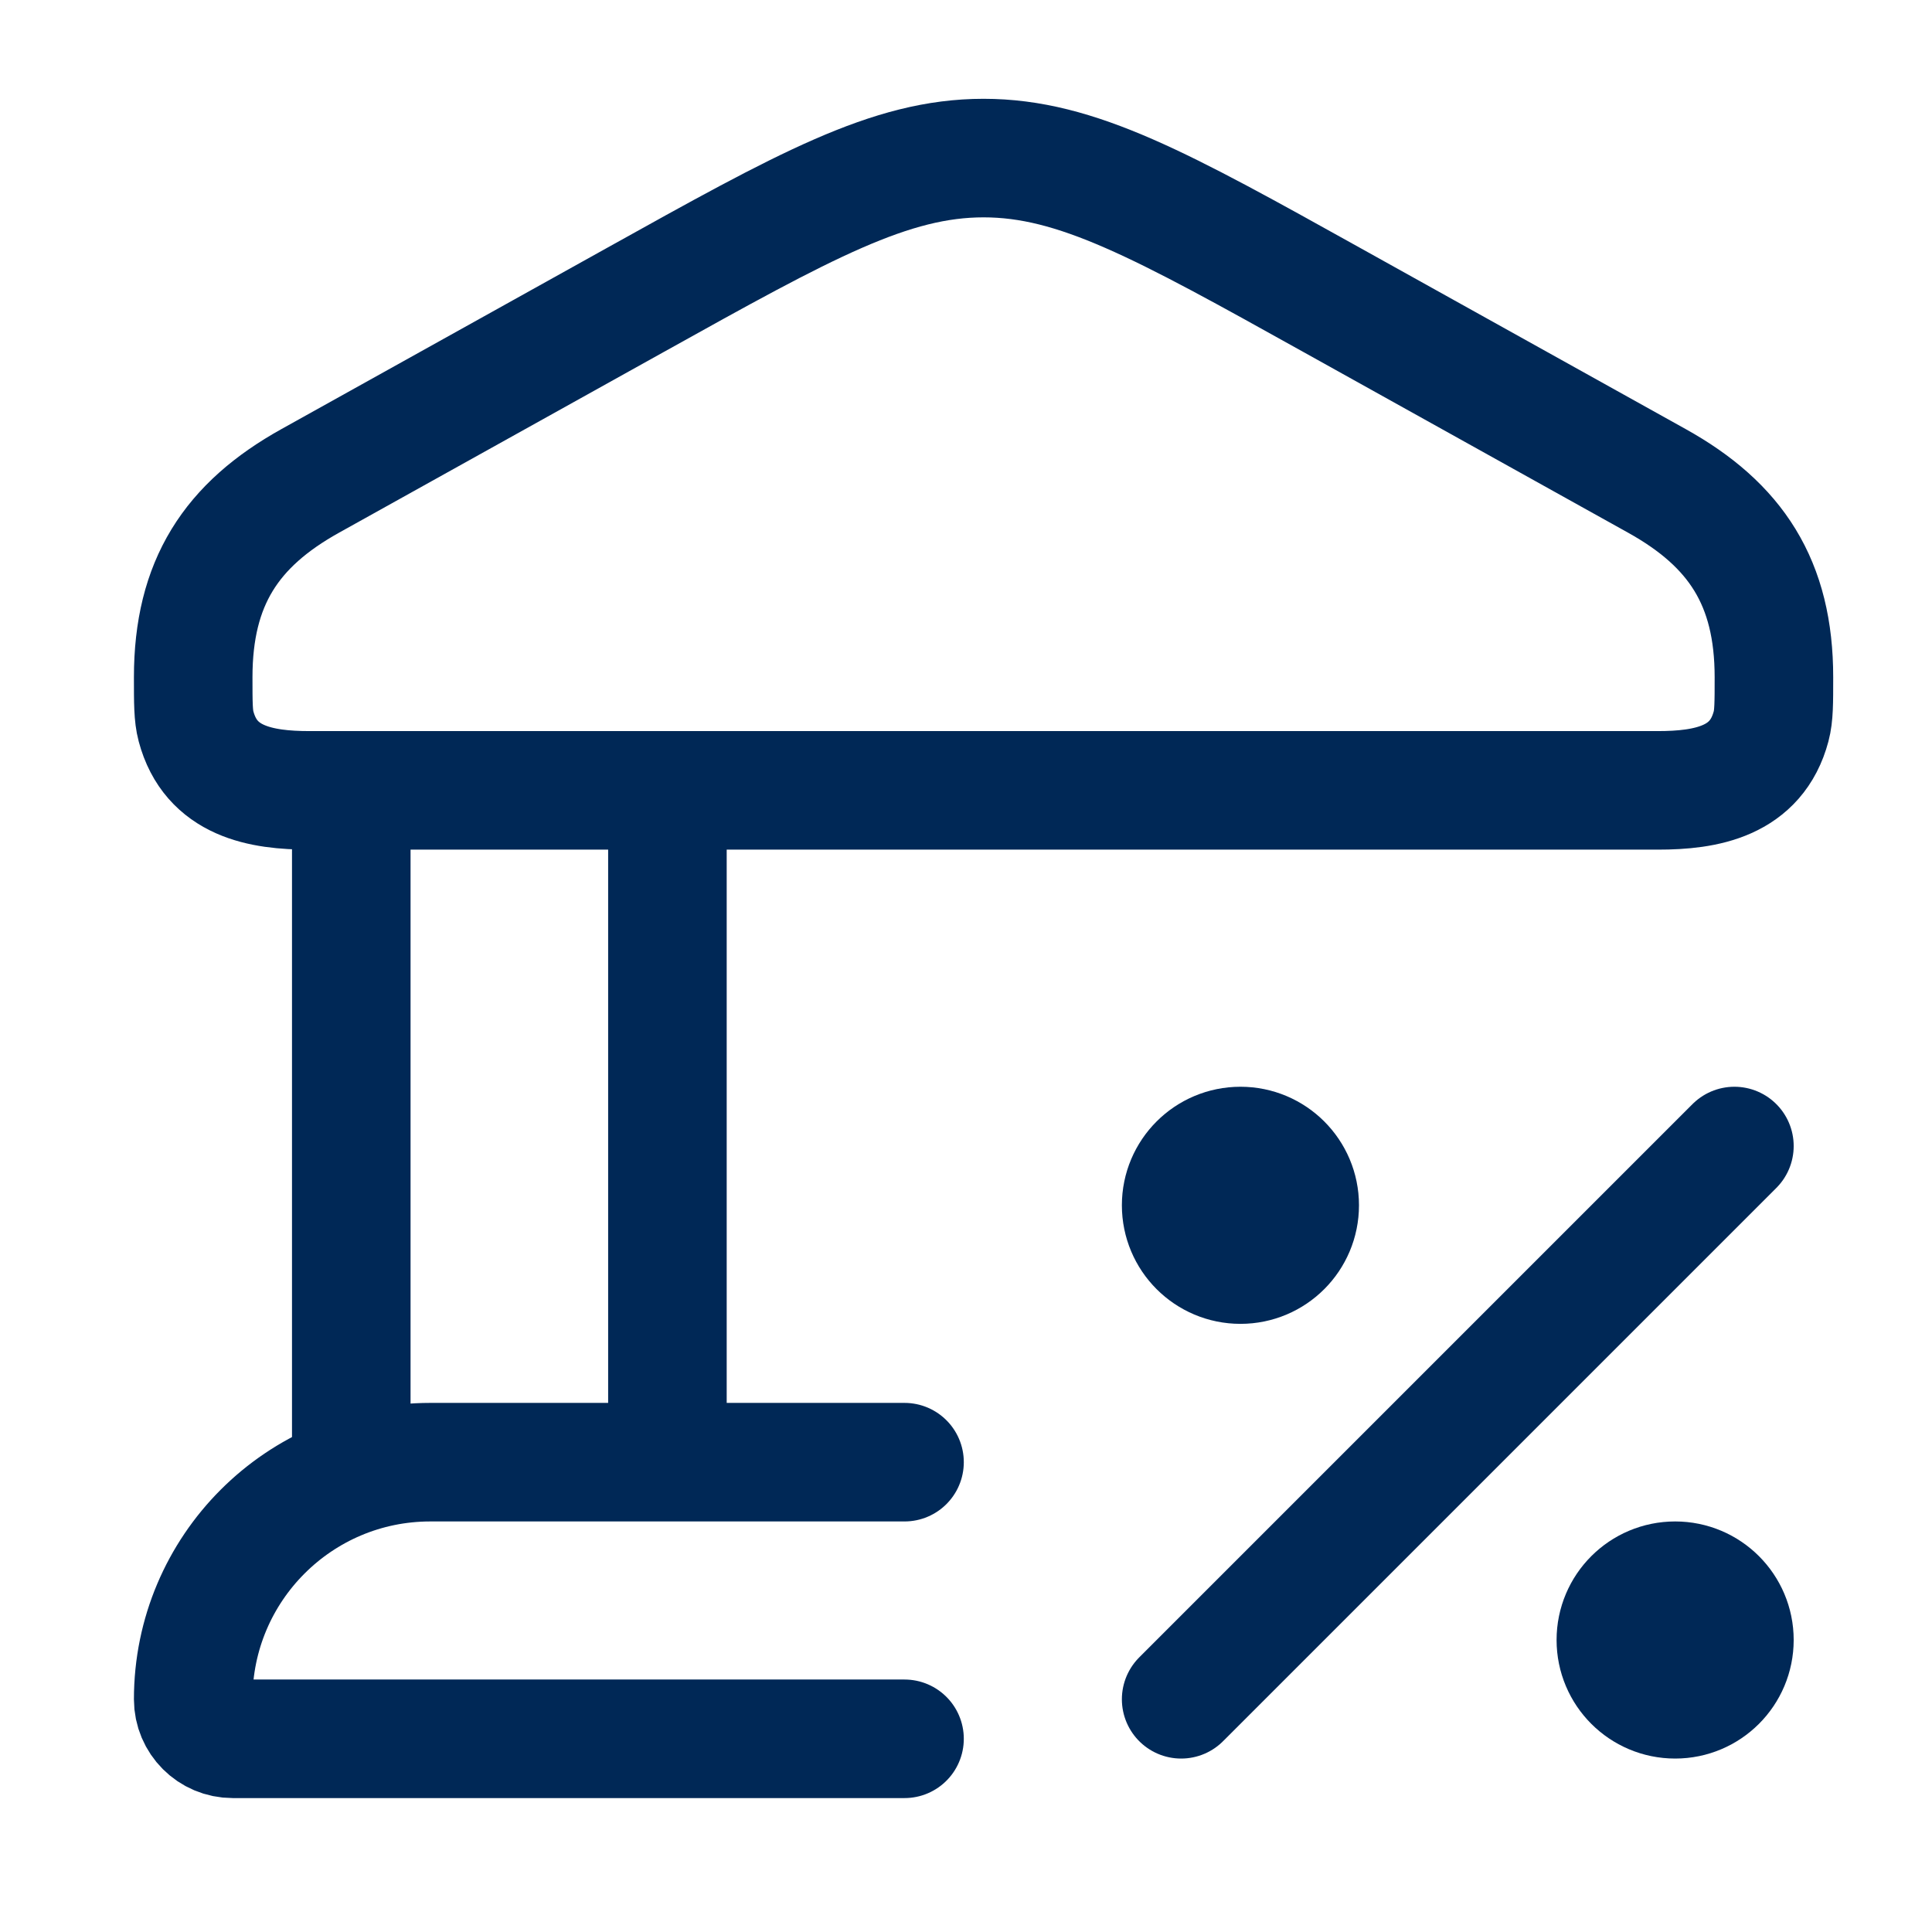
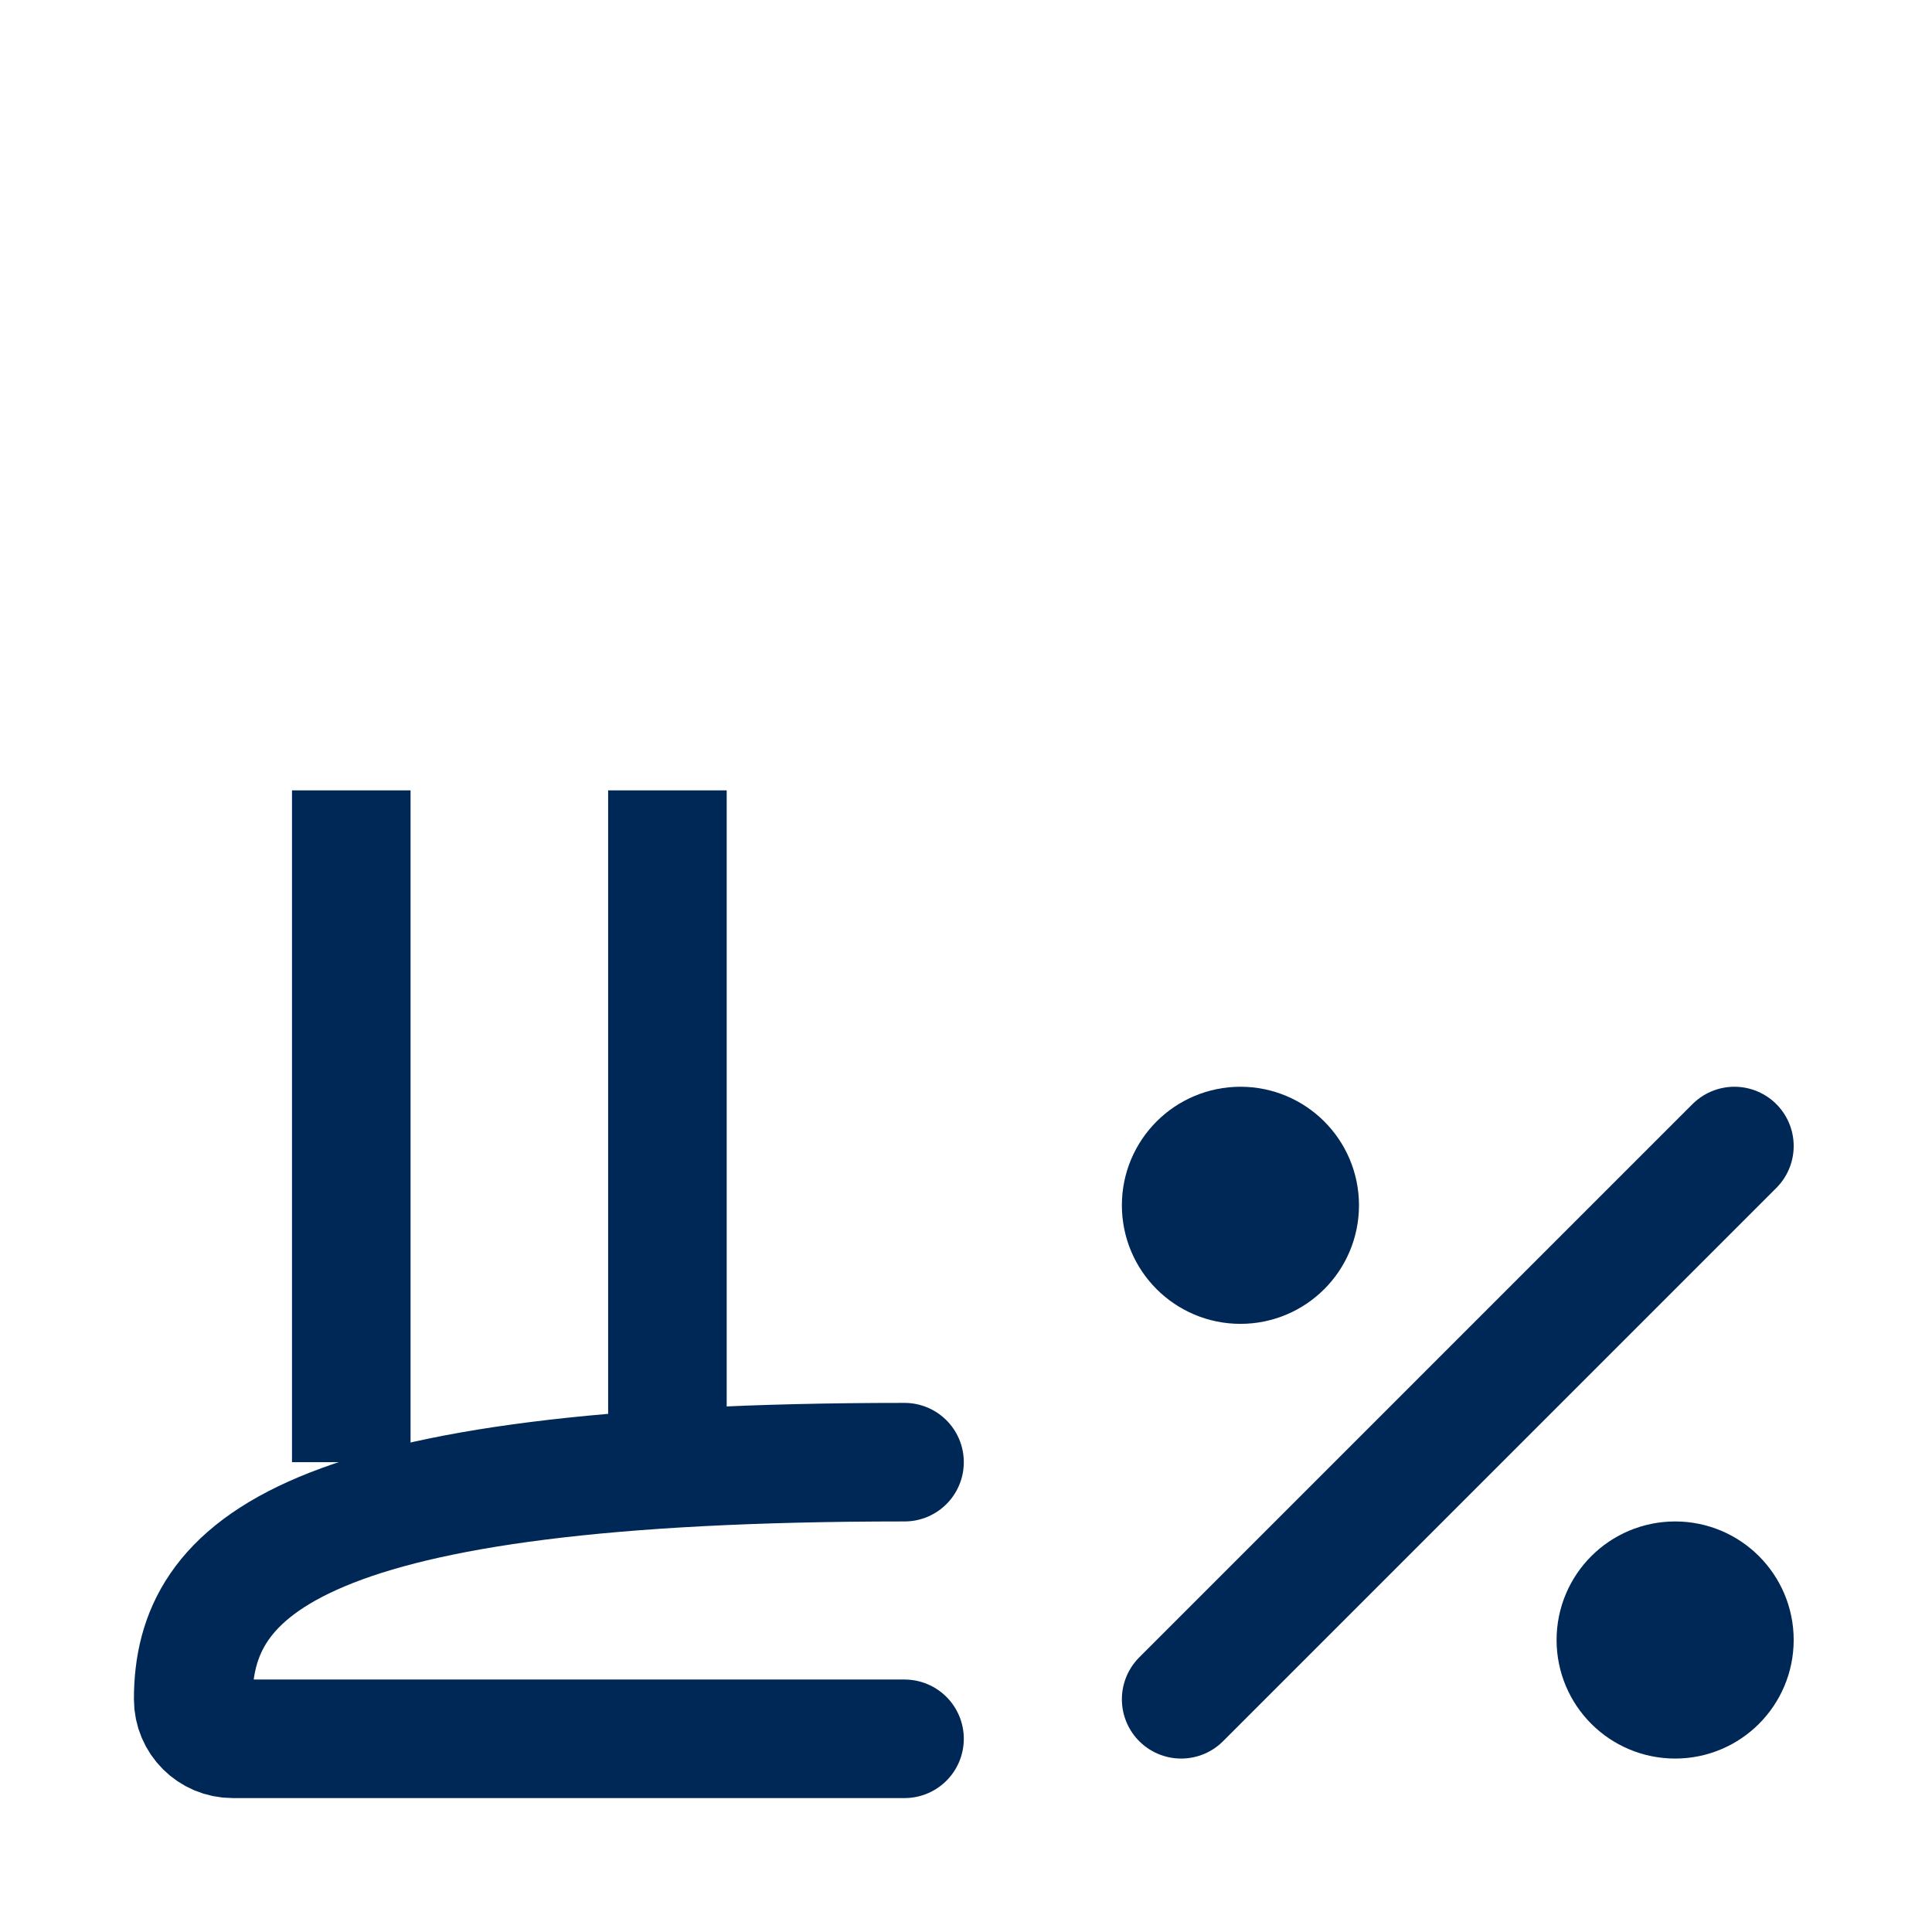
<svg xmlns="http://www.w3.org/2000/svg" width="33" height="33" viewBox="0 0 33 33" fill="none">
-   <path d="M3.3 11.568C3.3 9.953 3.951 8.964 5.299 8.214L10.846 5.127C13.753 3.509 15.207 2.7 16.8 2.7C18.393 2.7 19.847 3.509 22.754 5.127L28.301 8.214C29.649 8.964 30.3 9.953 30.3 11.568C30.3 12.006 30.3 12.225 30.252 12.405C30.001 13.351 29.144 13.5 28.317 13.5H5.284C4.456 13.5 3.599 13.351 3.348 12.405C3.3 12.225 3.3 12.006 3.3 11.568Z" stroke="#002856" stroke-width="2.025" />
  <path d="M6 13.5V24.975M11.4 13.5V24.975" stroke="#002856" stroke-width="2.025" />
-   <path d="M15.45 24.975H7.35C5.113 24.975 3.3 26.788 3.3 29.025C3.3 29.398 3.602 29.7 3.975 29.7H15.45" stroke="#002856" stroke-width="2.025" stroke-linecap="round" />
+   <path d="M15.45 24.975C5.113 24.975 3.3 26.788 3.3 29.025C3.3 29.398 3.602 29.7 3.975 29.7H15.45" stroke="#002856" stroke-width="2.025" stroke-linecap="round" />
  <path d="M29.625 19.575L20.175 29.025" stroke="#002856" stroke-width="2.025" stroke-linecap="round" stroke-linejoin="round" />
  <path d="M21.188 21.6C21.747 21.6 22.2 21.147 22.2 20.587C22.2 20.028 21.747 19.575 21.188 19.575C20.628 19.575 20.175 20.028 20.175 20.587C20.175 21.147 20.628 21.6 21.188 21.6Z" stroke="#002856" stroke-width="2.025" />
  <path d="M28.613 29.025C29.172 29.025 29.625 28.572 29.625 28.012C29.625 27.453 29.172 27 28.613 27C28.053 27 27.6 27.453 27.6 28.012C27.6 28.572 28.053 29.025 28.613 29.025Z" stroke="#002856" stroke-width="2.025" />
</svg>